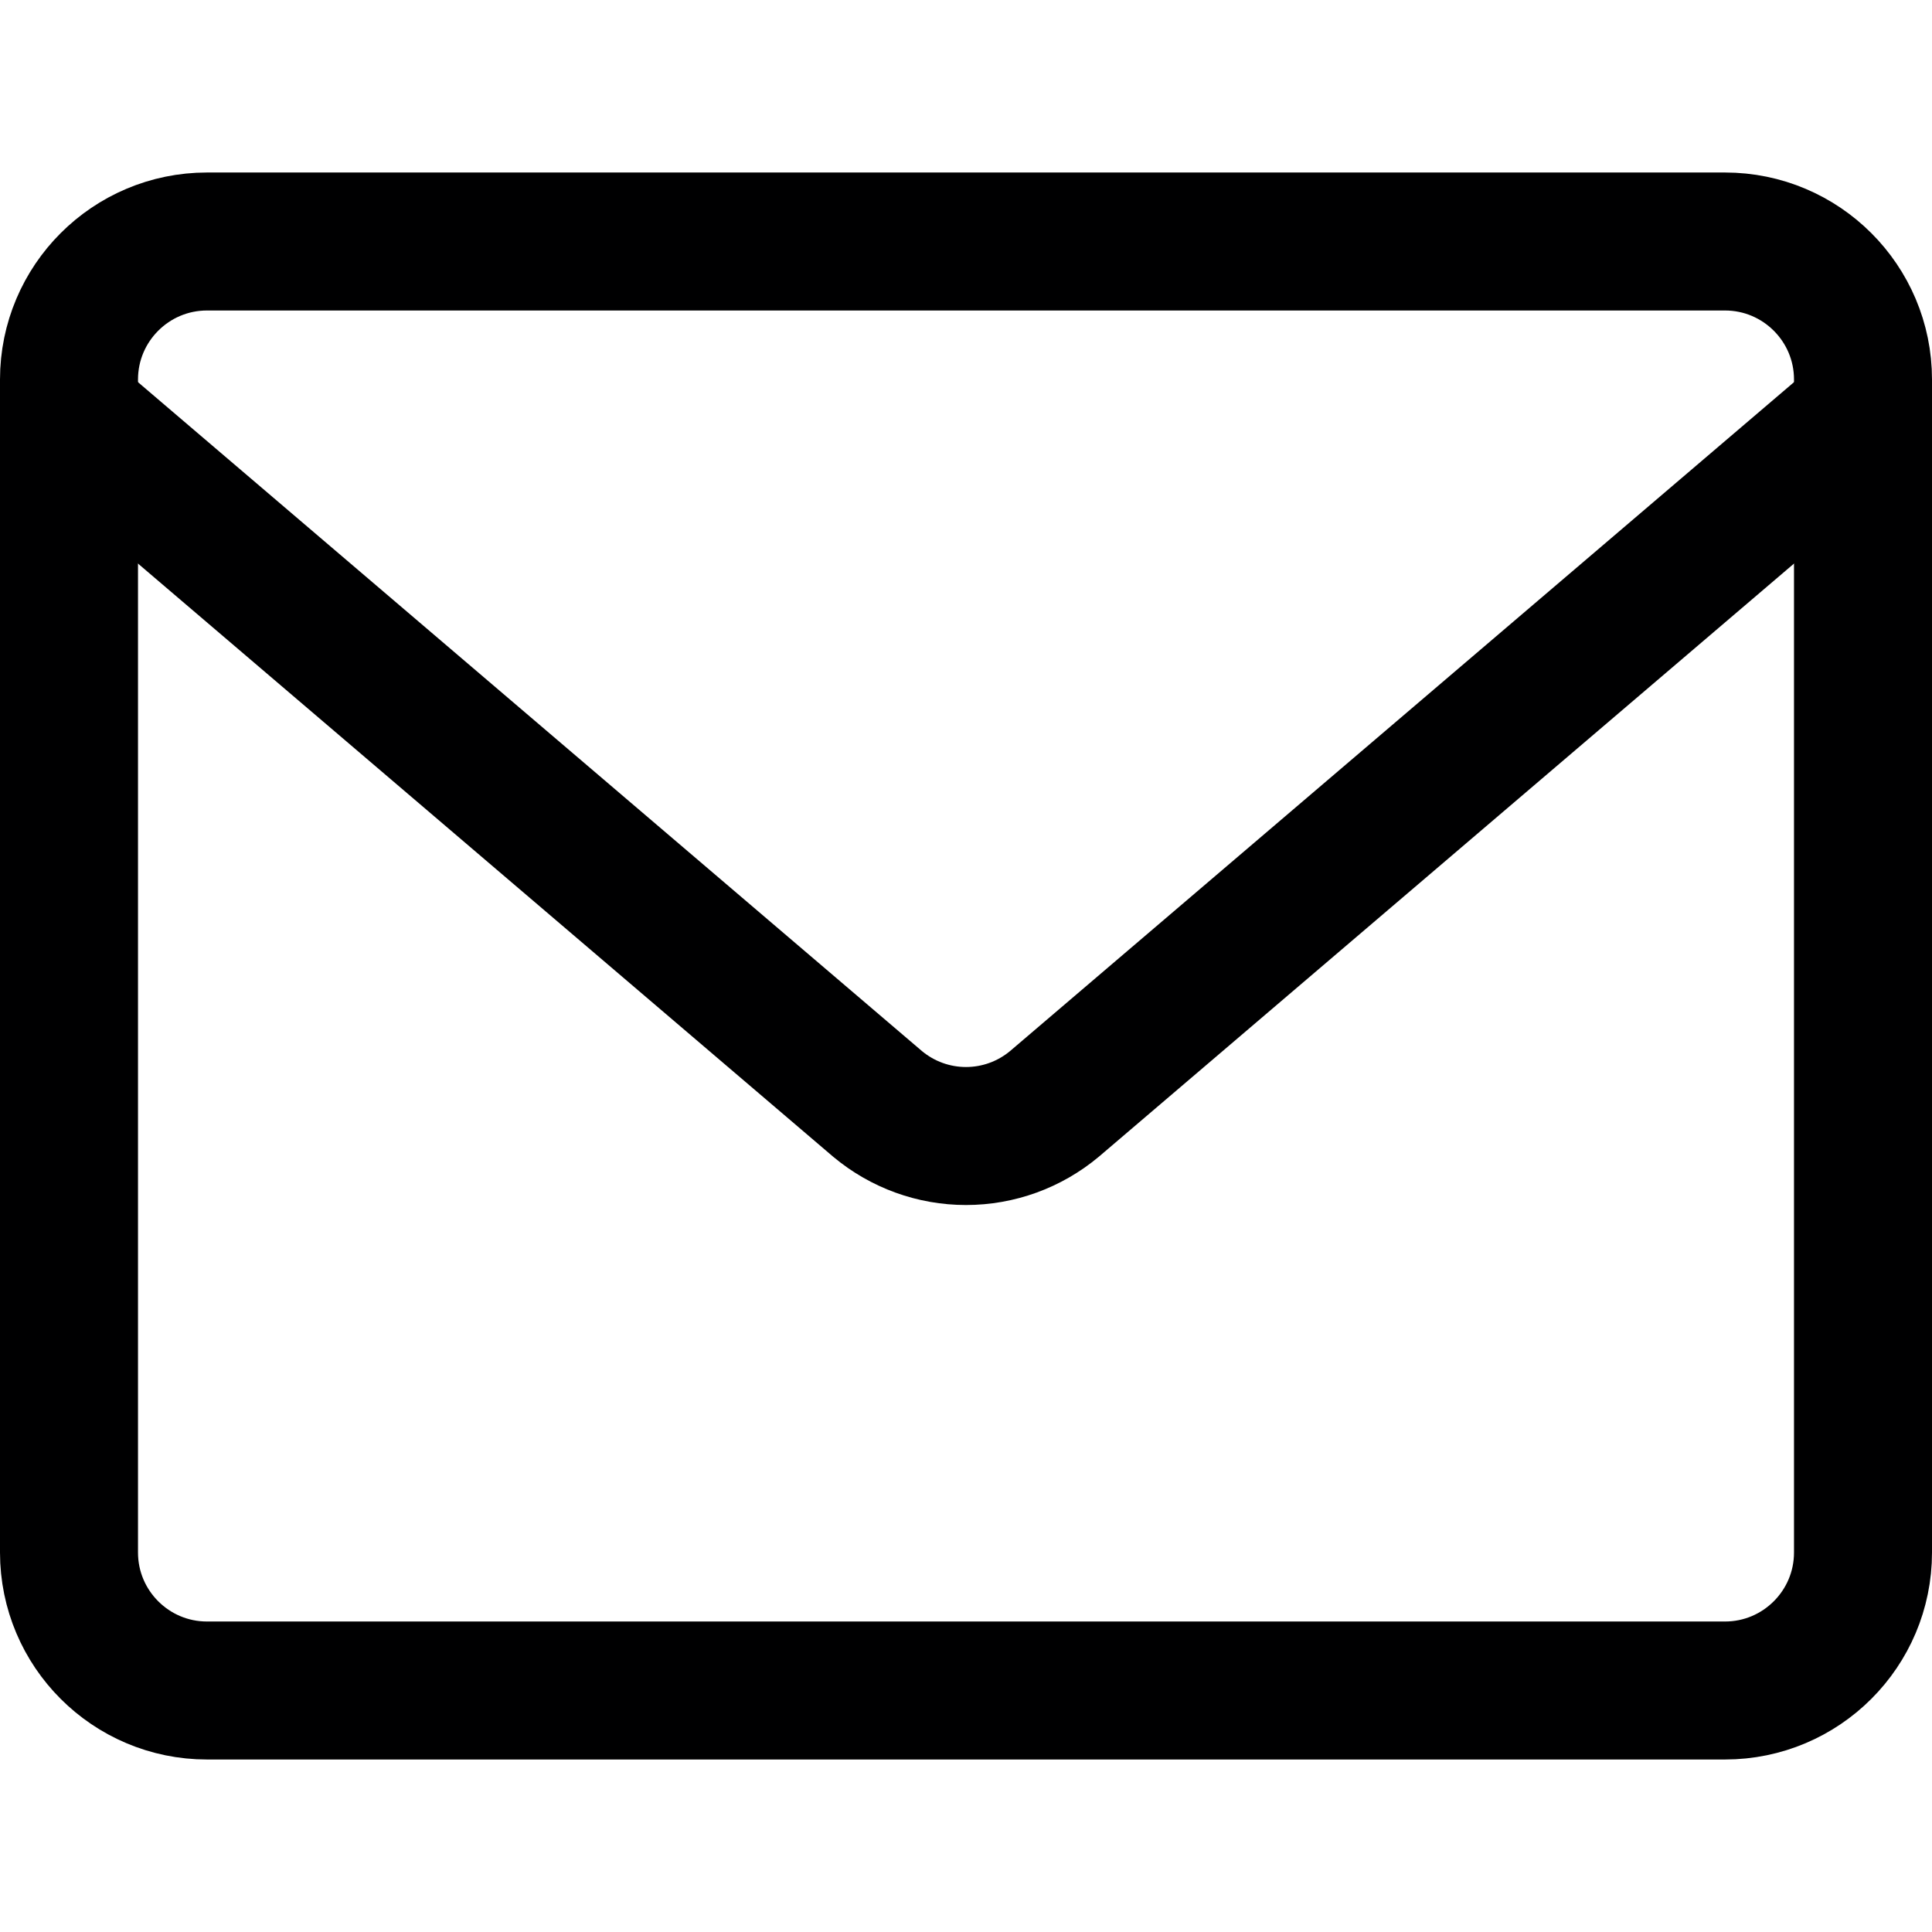
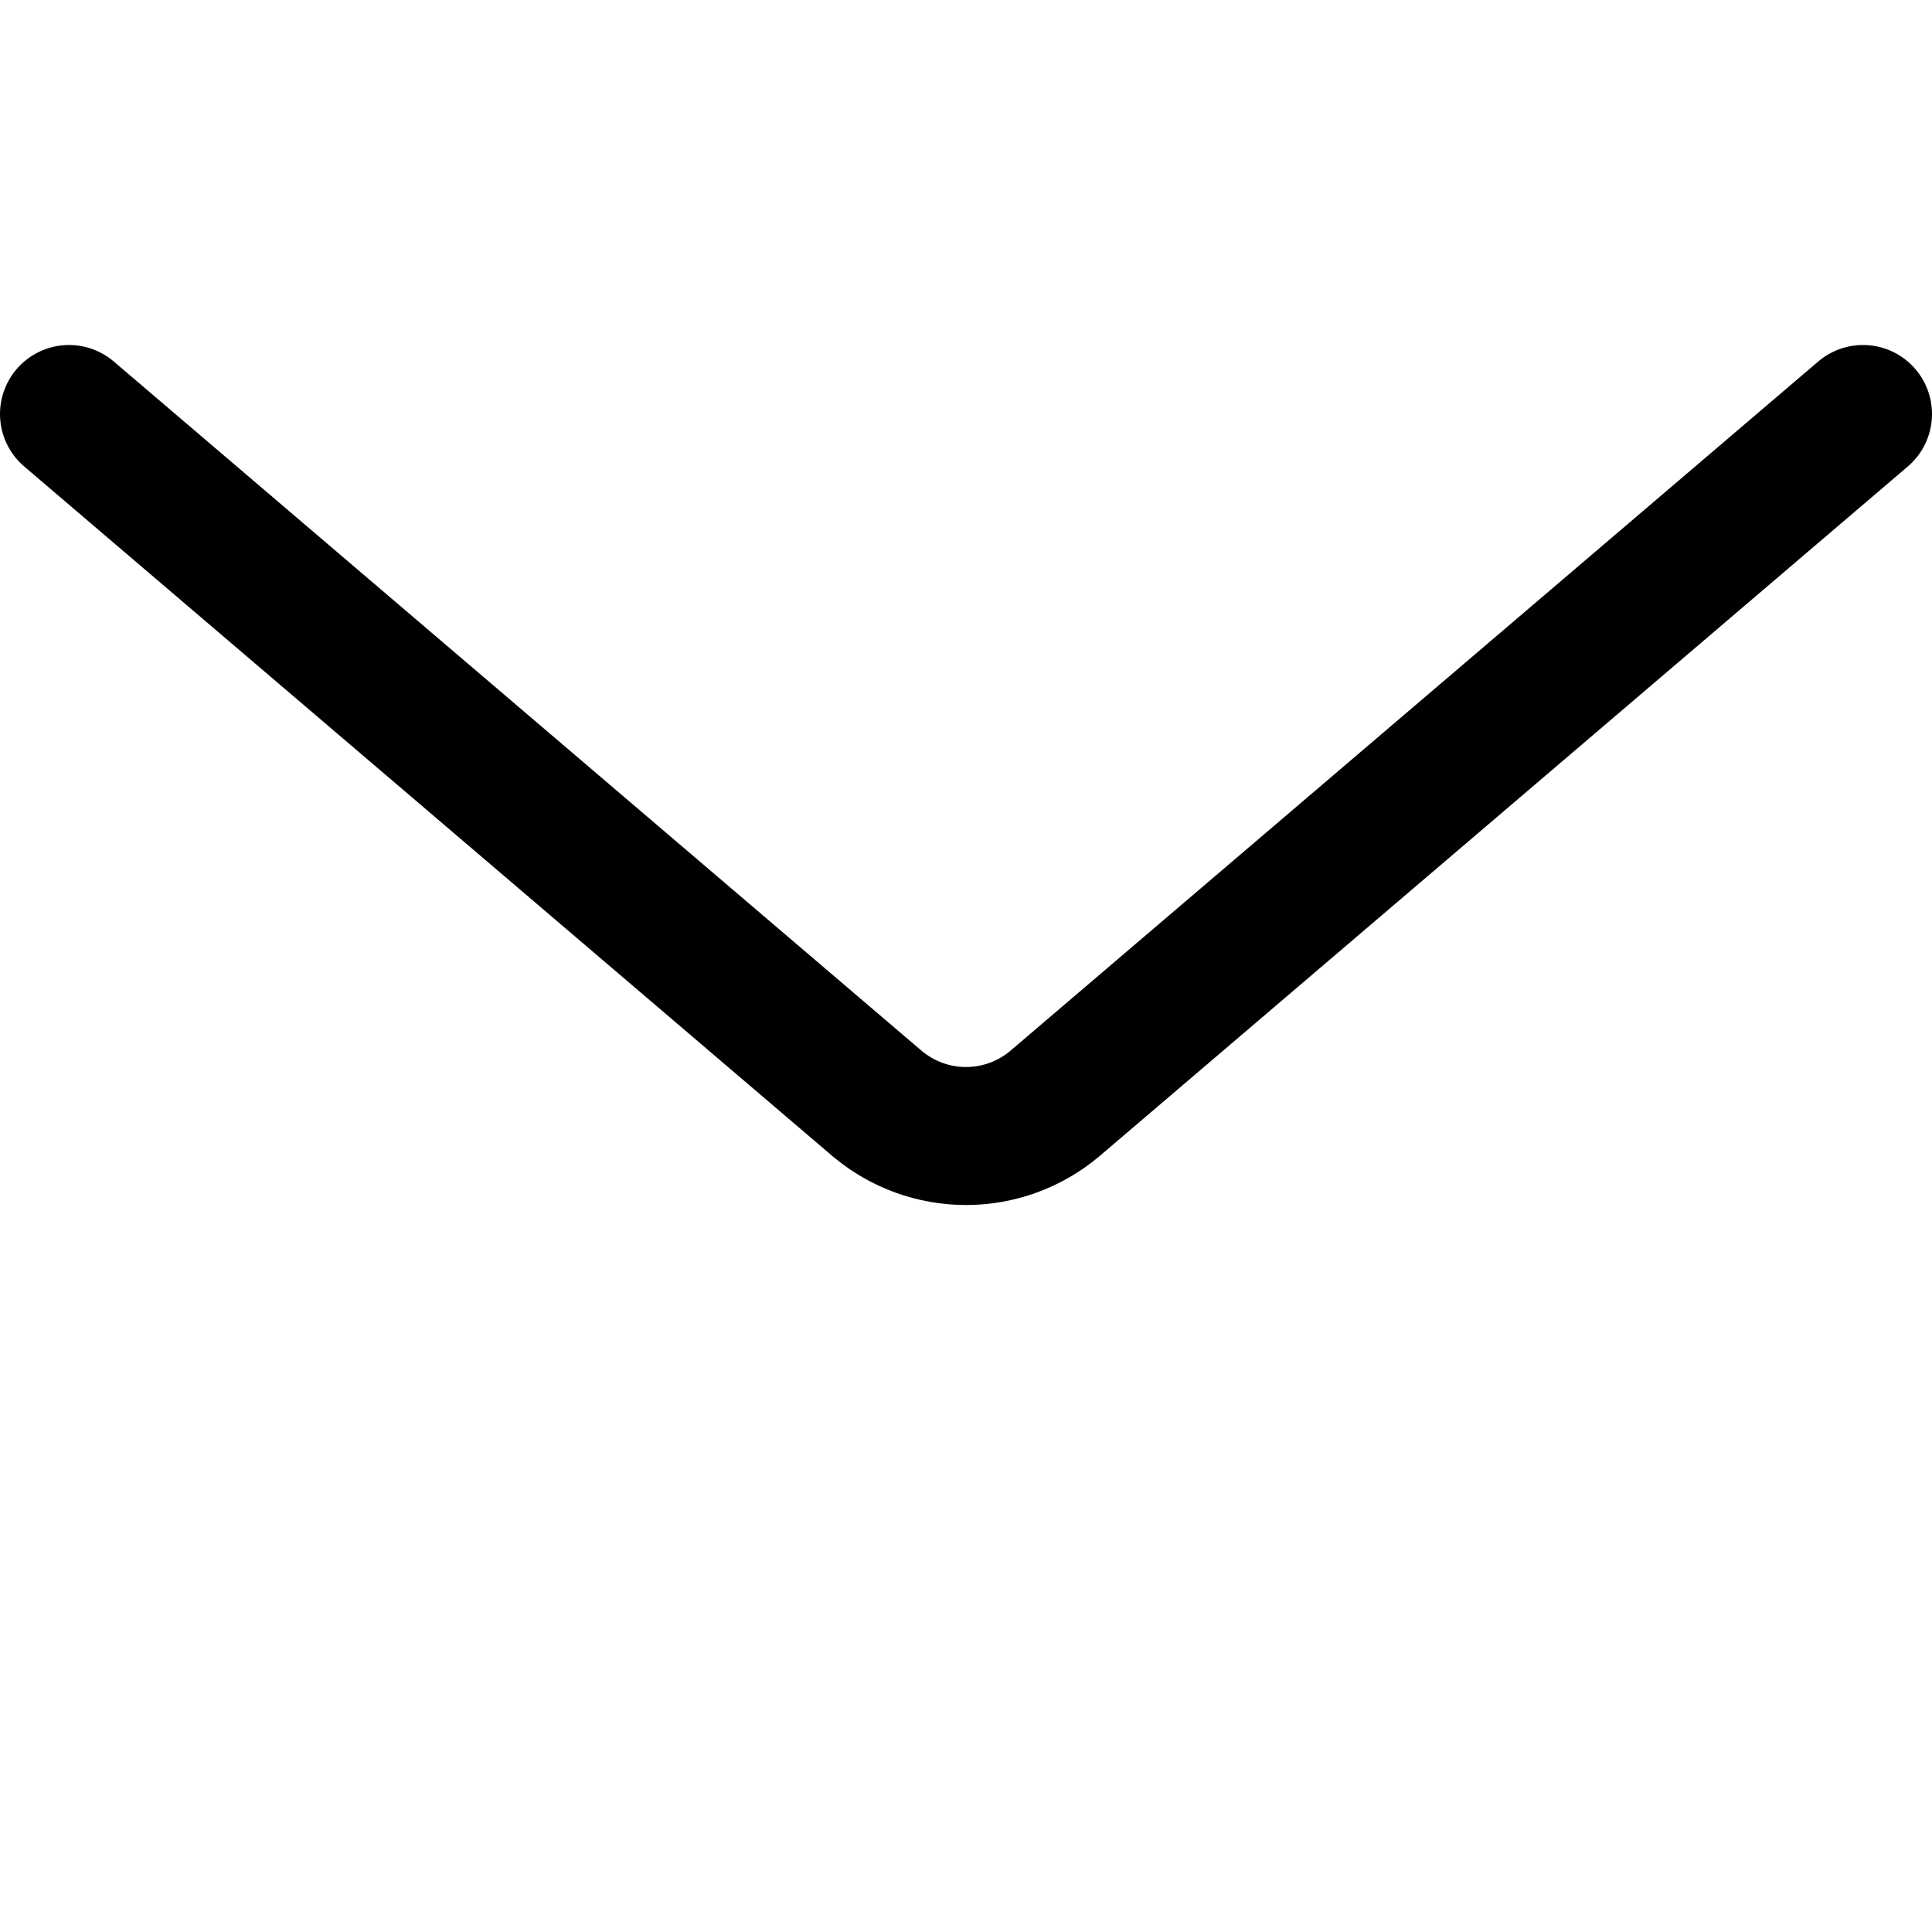
<svg xmlns="http://www.w3.org/2000/svg" width="14" height="14" viewBox="0 0 14 14" fill="none">
  <g clip-path="url(#clip0_1545_11831)">
-     <path d="M12.5 1.75H1.5C0.948 1.75 0.5 2.198 0.5 2.75V11.25C0.5 11.802 0.948 12.25 1.5 12.25H12.5C13.052 12.25 13.5 11.802 13.5 11.25V2.75C13.5 2.198 13.052 1.75 12.5 1.75Z" stroke="#000001" stroke-linecap="round" stroke-linejoin="round" />
    <path d="M0.5 3L6.36 8C6.54 8.15 6.766 8.232 7 8.232C7.234 8.232 7.46 8.15 7.64 8L13.5 3" stroke="#000001" stroke-linecap="round" stroke-linejoin="round" />
  </g>
  <defs>
    <clipPath id="clip0_1545_11831">
      <rect width="14" height="14" fill="white" />
    </clipPath>
  </defs>
</svg>